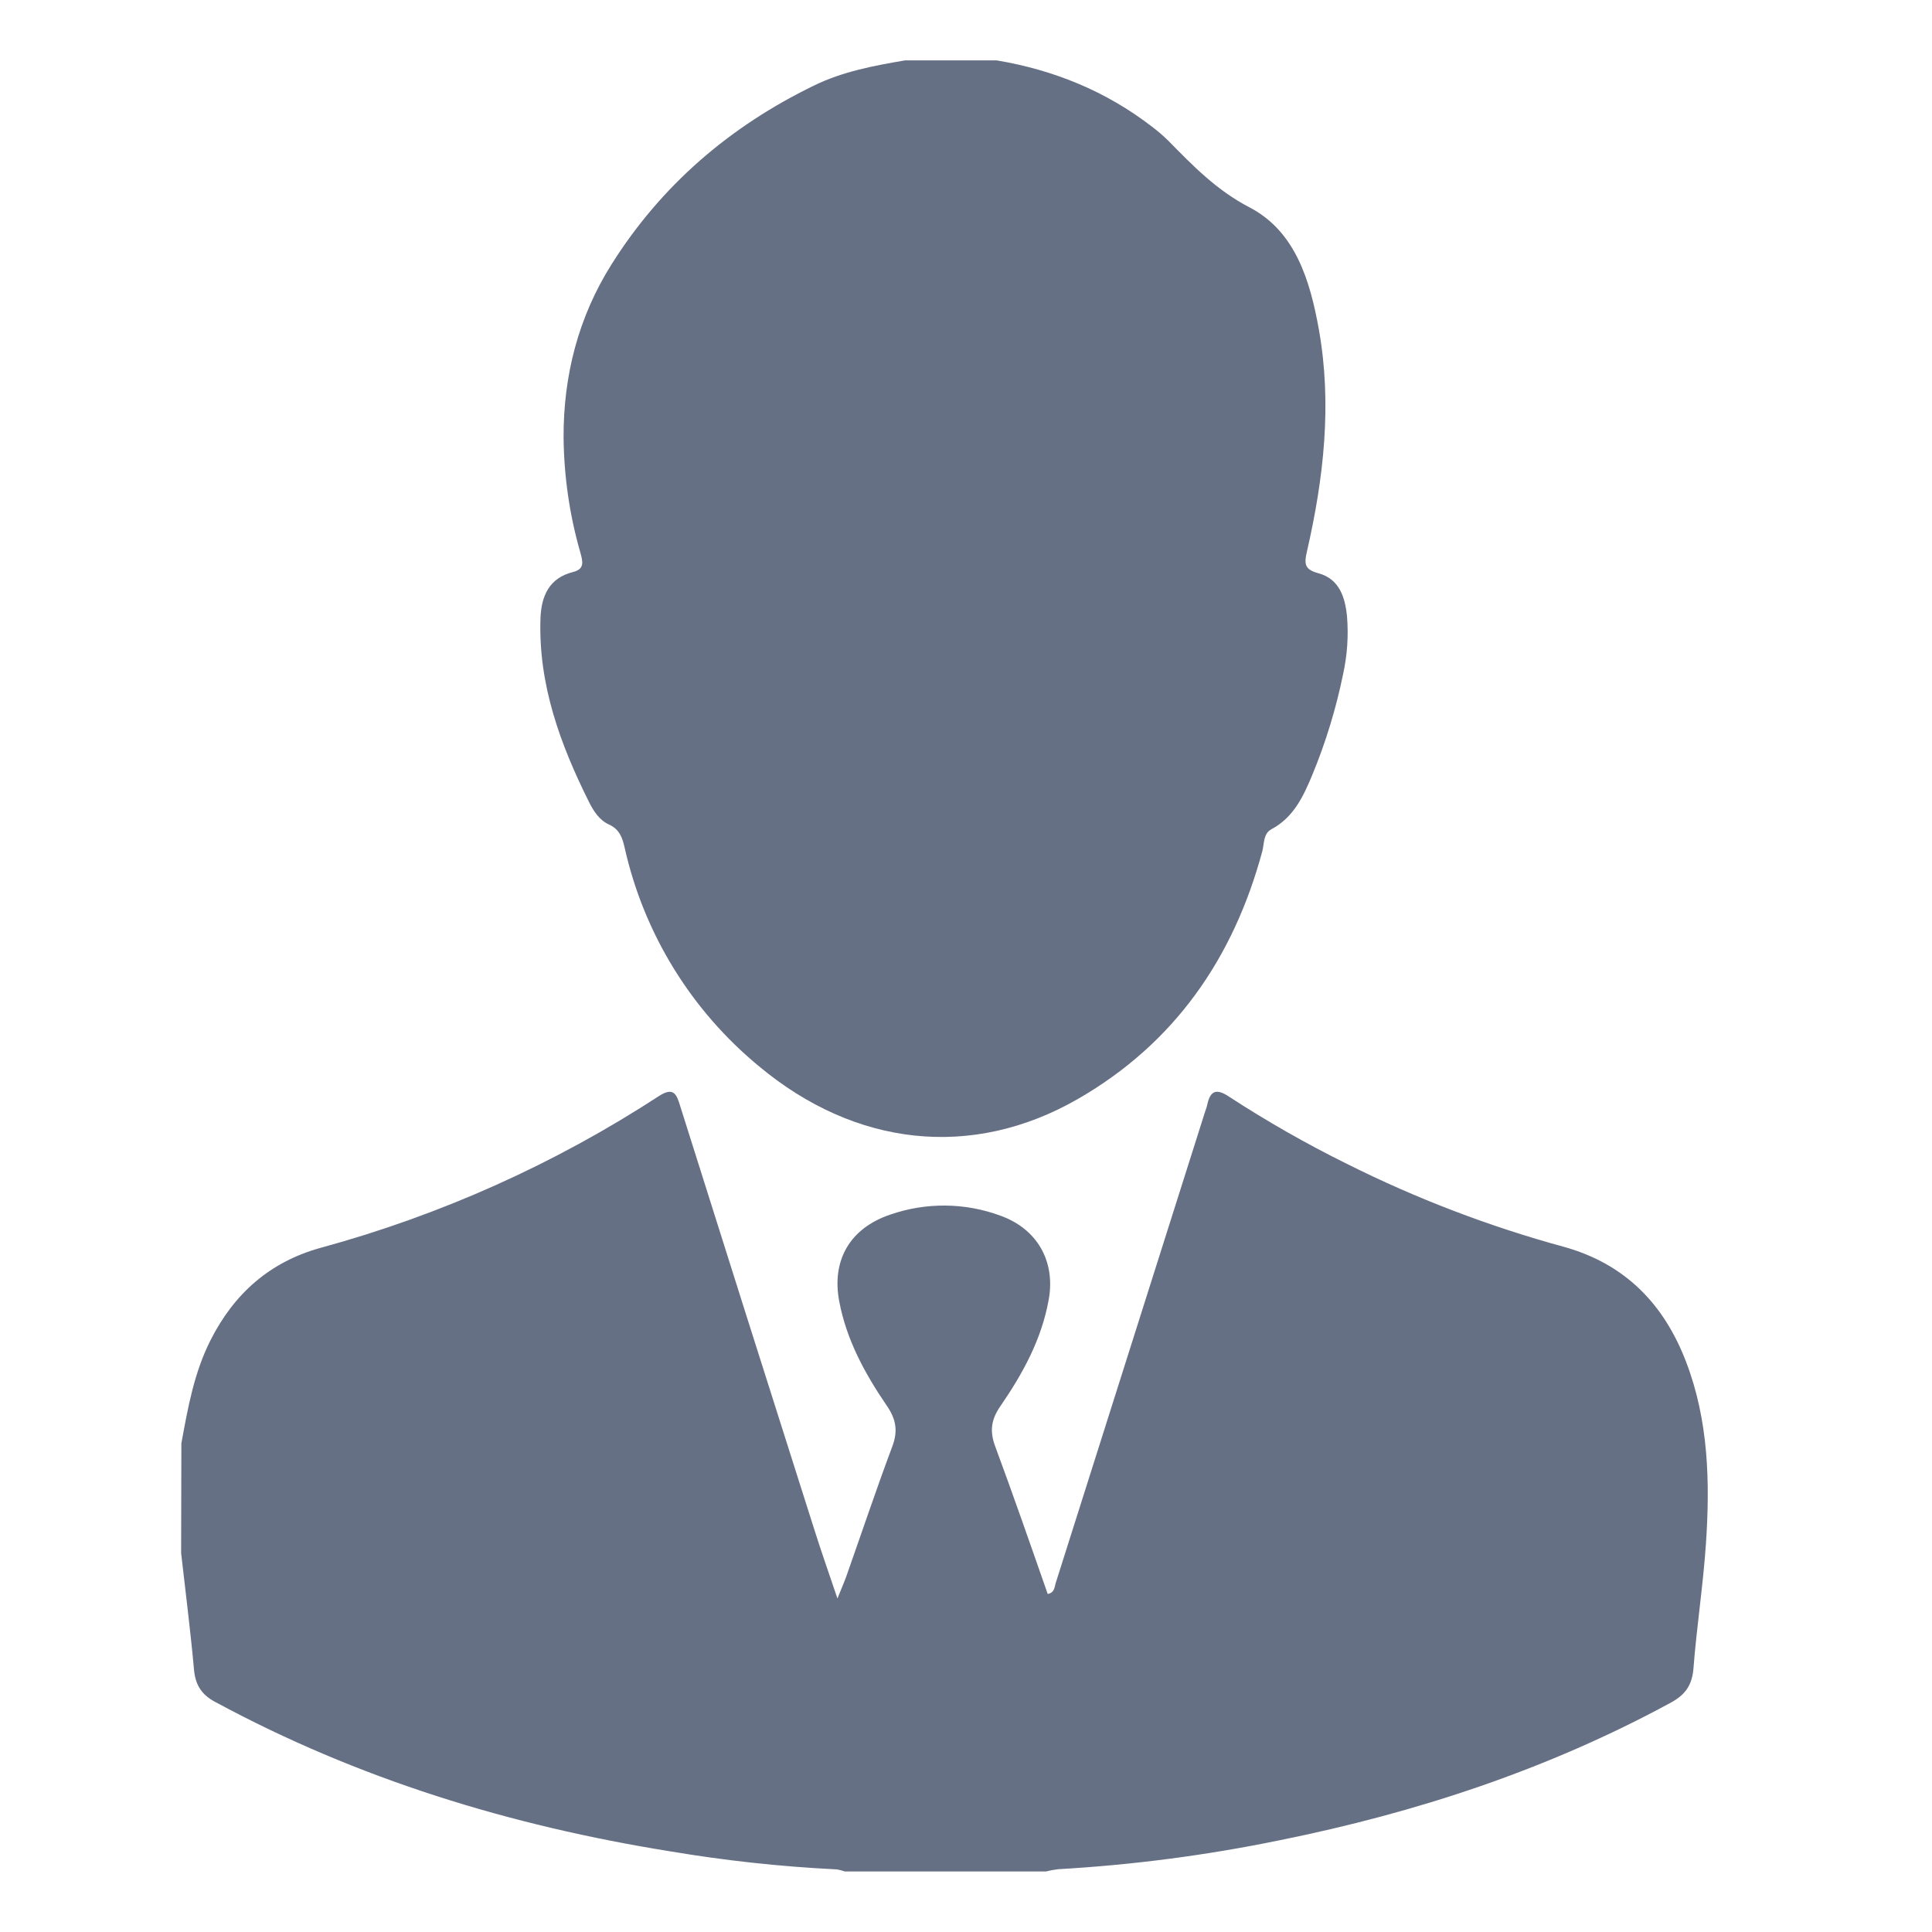
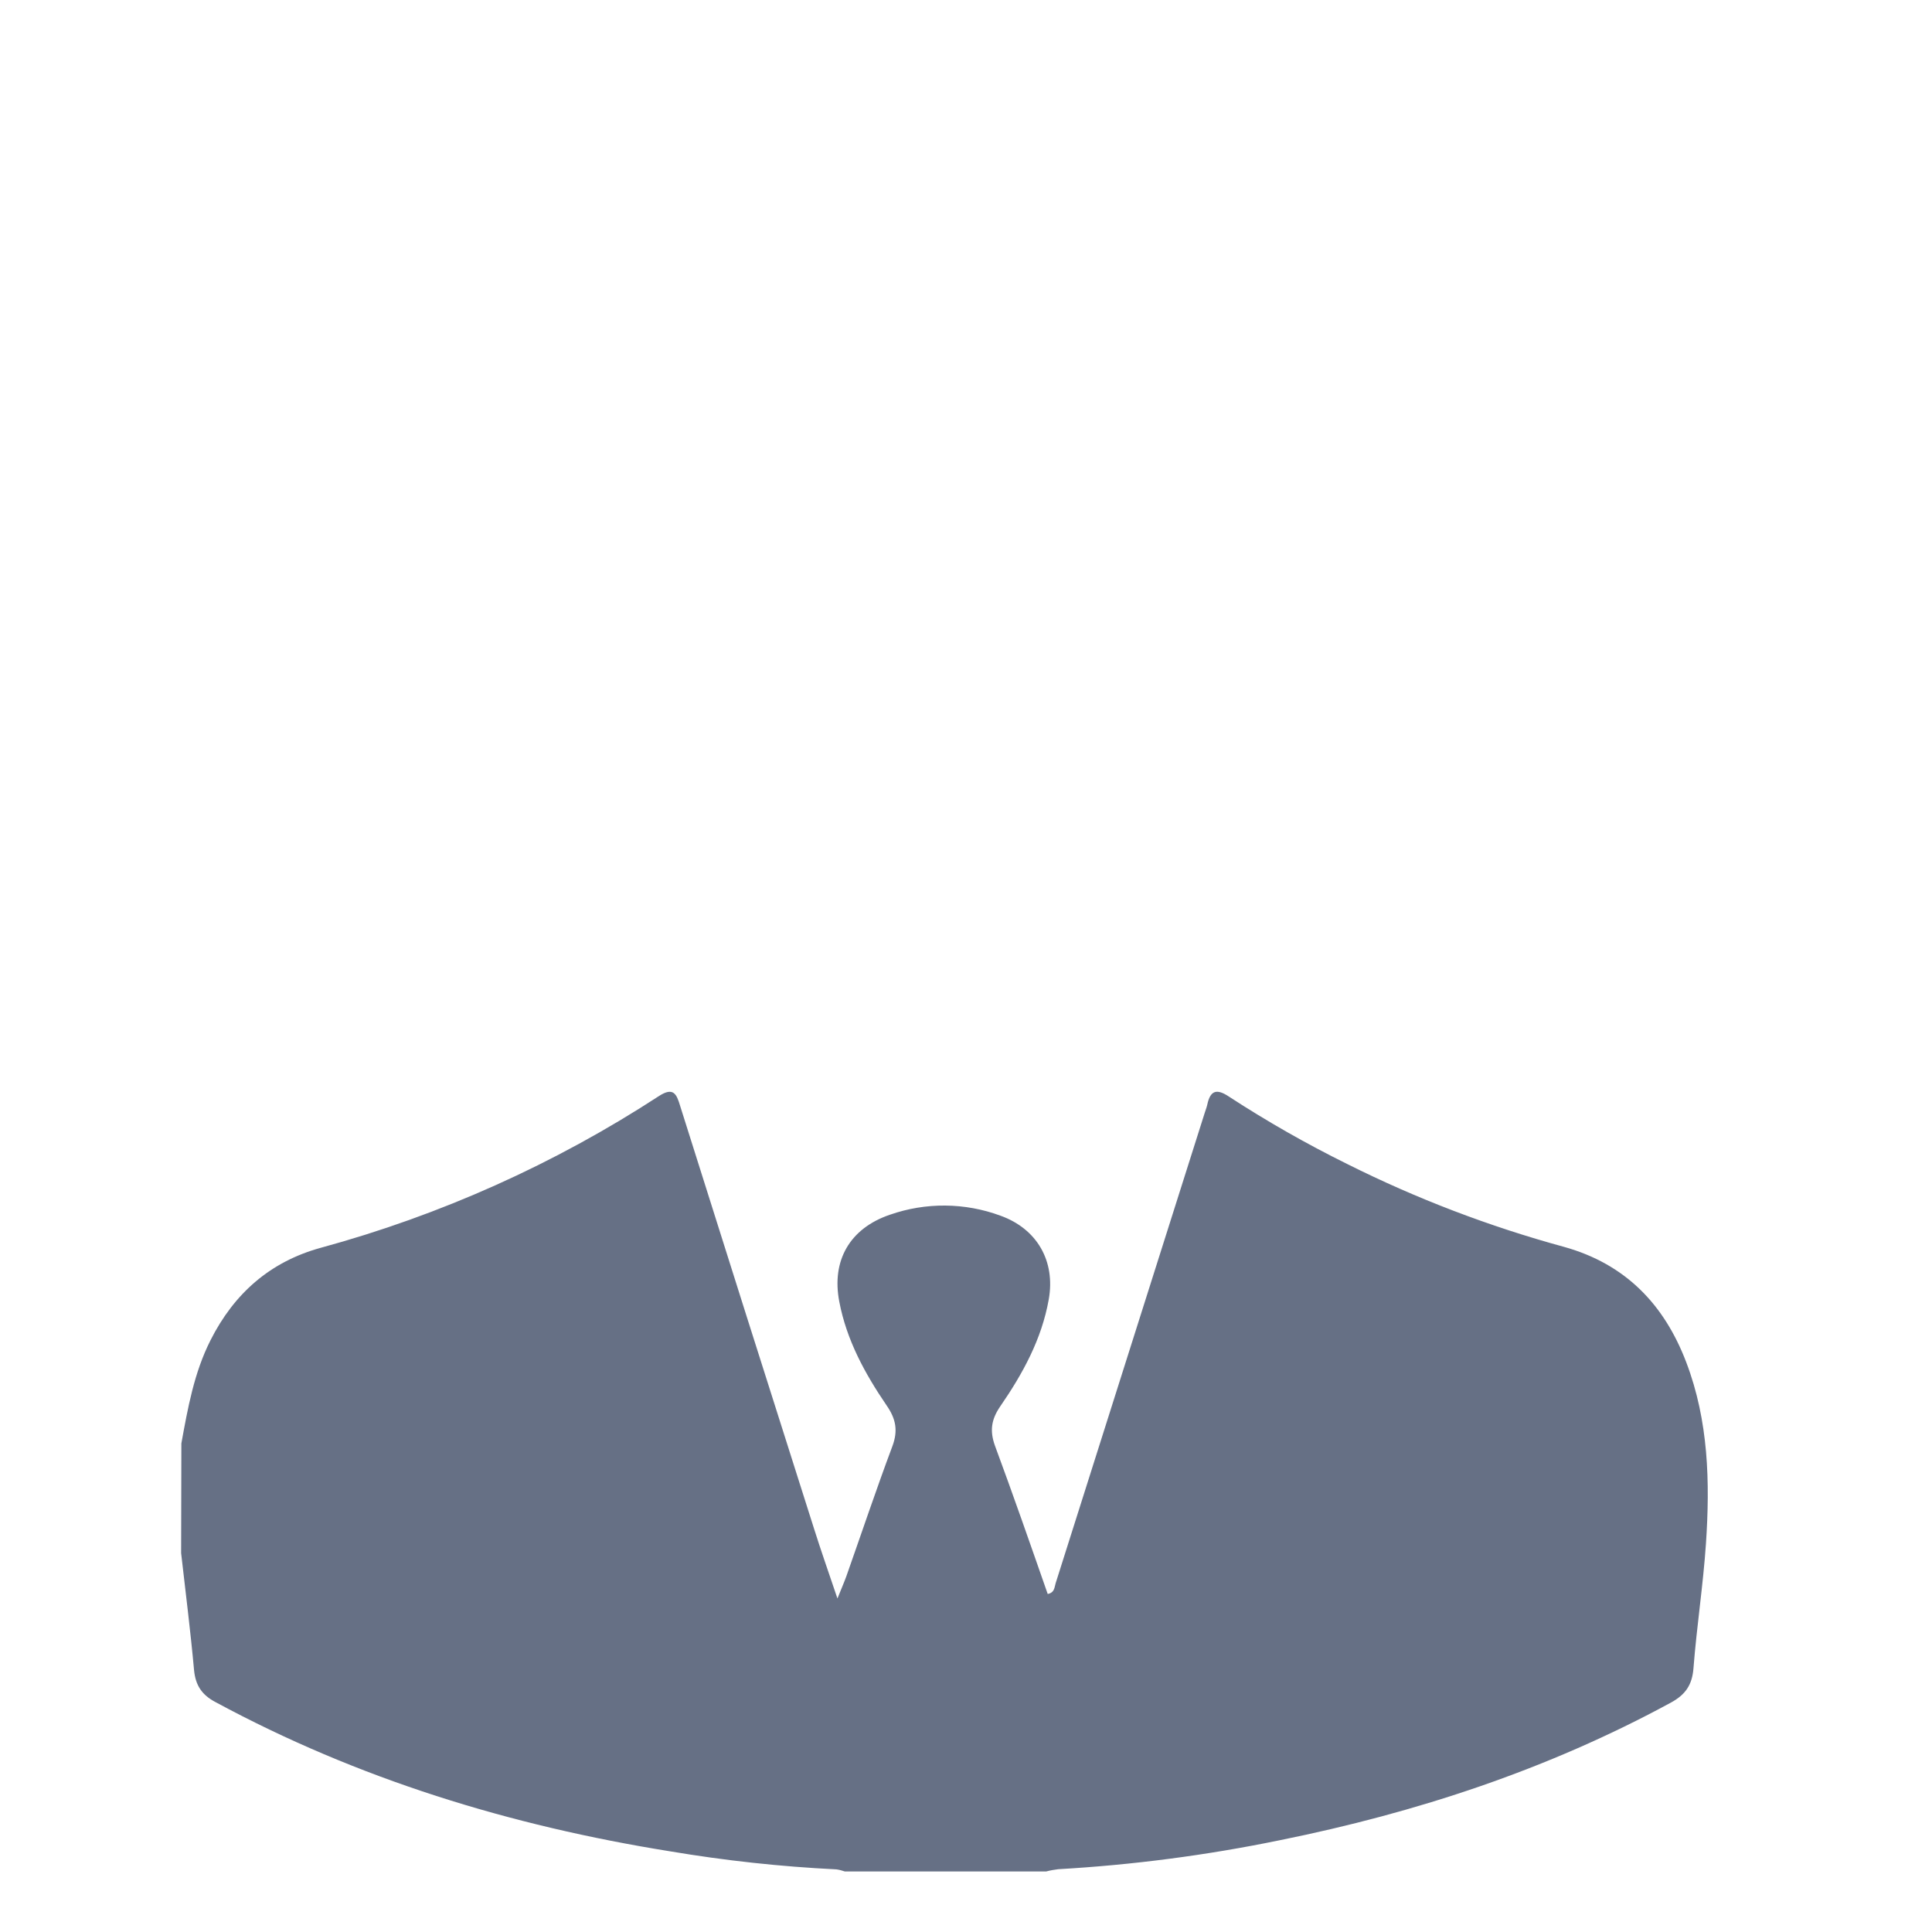
<svg xmlns="http://www.w3.org/2000/svg" width="24" height="24" viewBox="0 0 24 24" fill="none">
  <path d="M2.253 17.931C2.333 17.491 2.411 17.052 2.615 16.649C2.908 16.068 3.355 15.674 3.983 15.501C5.473 15.095 6.891 14.459 8.185 13.616C8.367 13.498 8.405 13.592 8.449 13.738C9.001 15.49 9.556 17.241 10.113 18.992C10.198 19.262 10.293 19.531 10.403 19.857C10.452 19.734 10.486 19.658 10.514 19.58C10.704 19.042 10.885 18.501 11.085 17.967C11.158 17.772 11.129 17.625 11.014 17.459C10.744 17.063 10.517 16.648 10.426 16.17C10.327 15.657 10.558 15.259 11.054 15.09C11.5 14.934 11.986 14.938 12.429 15.102C12.882 15.265 13.113 15.665 13.028 16.142C12.94 16.637 12.705 17.065 12.425 17.471C12.314 17.633 12.293 17.774 12.36 17.96C12.586 18.57 12.8 19.185 13.015 19.801C13.103 19.784 13.098 19.715 13.114 19.666C13.731 17.72 14.348 15.774 14.964 13.829C14.975 13.793 14.989 13.759 14.997 13.723C15.035 13.544 15.114 13.52 15.269 13.624C15.74 13.931 16.23 14.21 16.734 14.459C17.597 14.891 18.501 15.236 19.432 15.49C20.189 15.702 20.672 16.2 20.947 16.922C21.225 17.651 21.243 18.411 21.192 19.174C21.157 19.692 21.077 20.206 21.037 20.723C21.021 20.931 20.937 21.052 20.757 21.15C19.228 21.981 17.597 22.517 15.898 22.86C14.99 23.047 14.07 23.167 13.145 23.22C13.095 23.226 13.045 23.235 12.996 23.248H10.495C10.461 23.236 10.426 23.227 10.39 23.222C9.698 23.188 9.008 23.113 8.325 22.998C6.343 22.68 4.448 22.101 2.675 21.143C2.509 21.055 2.43 20.938 2.411 20.751C2.367 20.264 2.305 19.779 2.25 19.293L2.253 17.931Z" fill="#667085" />
-   <path d="M12.381 0.75C13.091 0.869 13.741 1.133 14.315 1.577C14.385 1.63 14.451 1.687 14.514 1.749C14.821 2.061 15.113 2.364 15.524 2.577C16.093 2.875 16.274 3.486 16.383 4.09C16.549 5.02 16.444 5.941 16.235 6.852C16.197 7.016 16.211 7.076 16.384 7.123C16.637 7.193 16.71 7.42 16.733 7.656C16.753 7.898 16.736 8.14 16.684 8.377C16.596 8.807 16.467 9.228 16.299 9.633C16.189 9.897 16.067 10.156 15.794 10.301C15.692 10.356 15.706 10.477 15.681 10.574C15.322 11.905 14.587 12.965 13.386 13.654C12.075 14.406 10.627 14.245 9.43 13.247C8.587 12.553 7.999 11.598 7.76 10.532C7.732 10.408 7.697 10.302 7.564 10.242C7.448 10.19 7.374 10.077 7.319 9.967C6.96 9.248 6.686 8.504 6.714 7.682C6.724 7.406 6.819 7.18 7.121 7.105C7.268 7.068 7.238 6.97 7.209 6.863C7.075 6.398 7.006 5.918 7.001 5.435C6.998 4.667 7.184 3.94 7.596 3.285C8.216 2.3 9.066 1.571 10.109 1.064C10.468 0.888 10.856 0.816 11.243 0.75H12.381Z" fill="#667085" />
</svg>